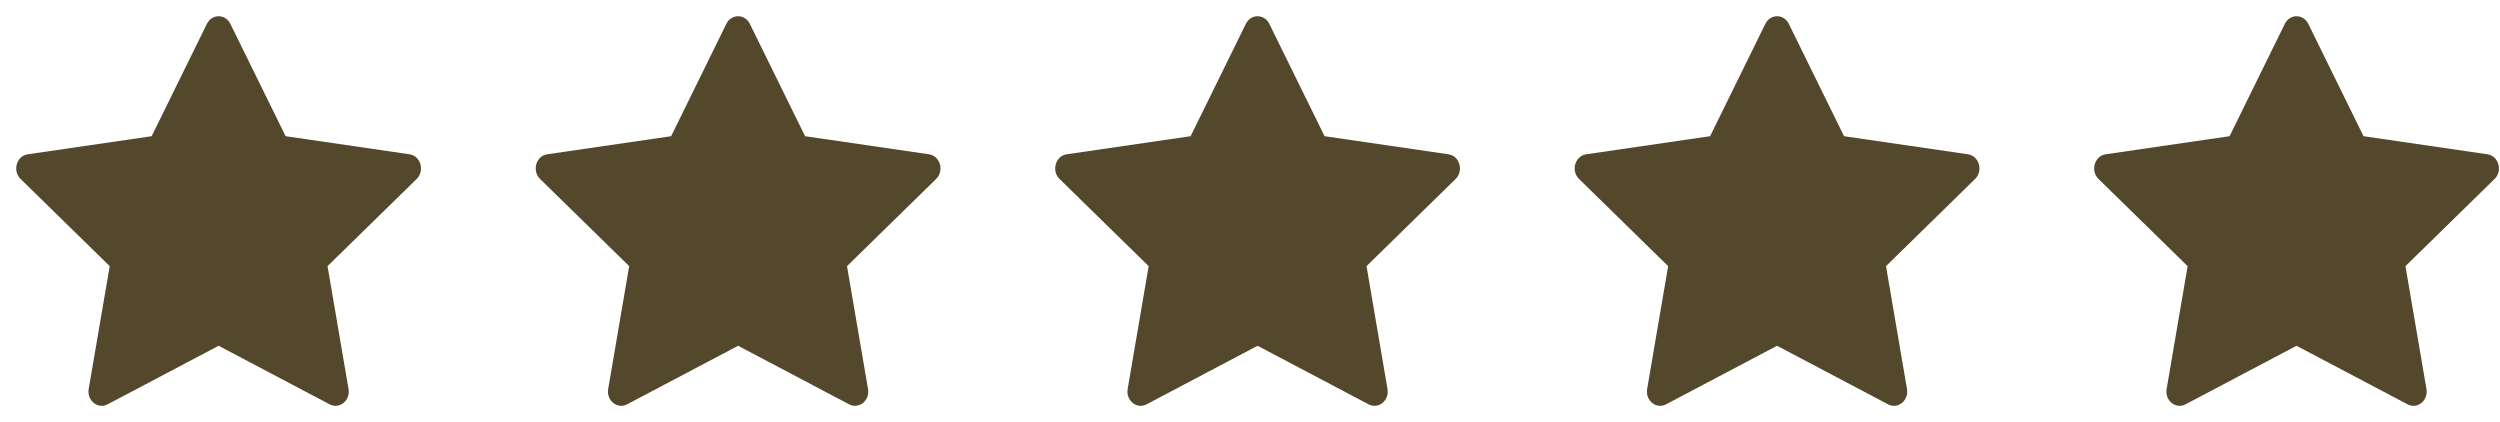
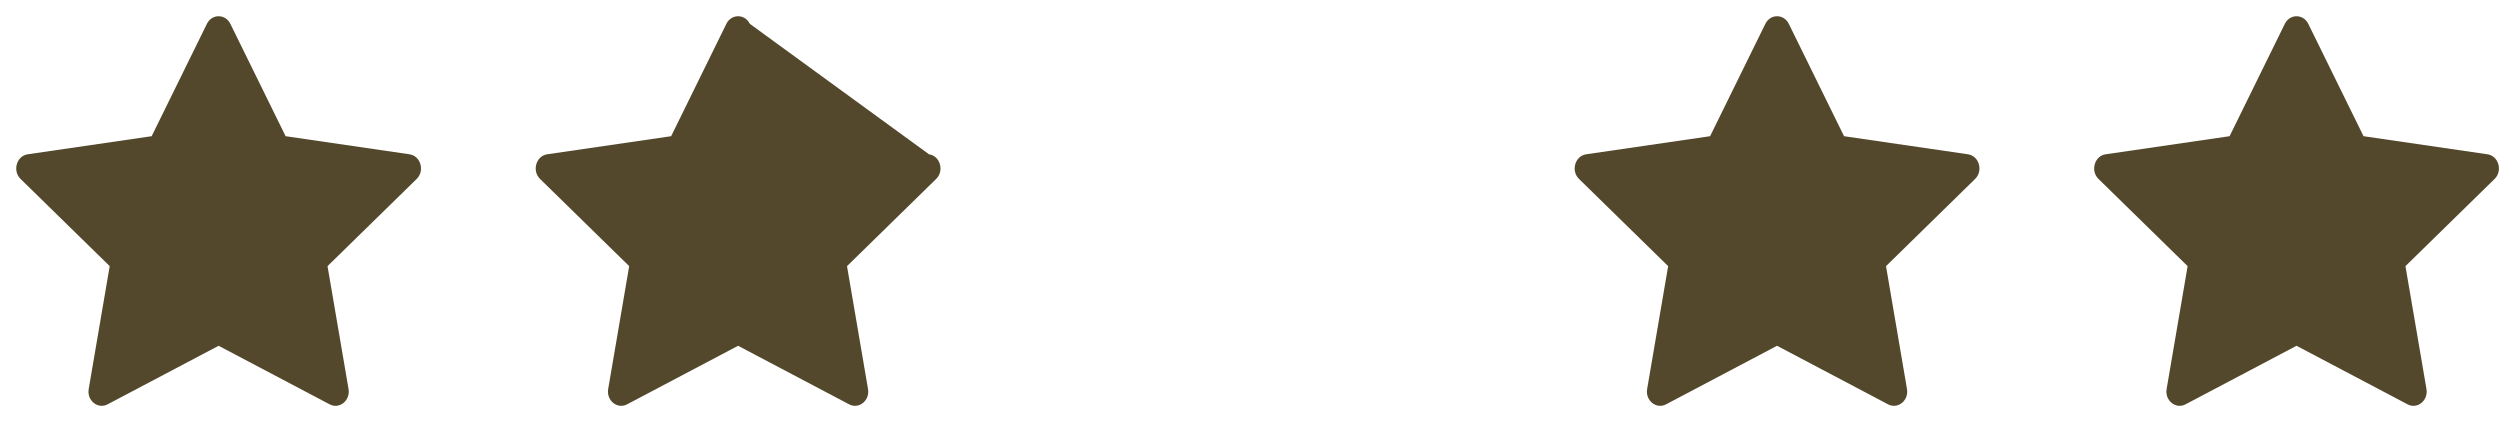
<svg xmlns="http://www.w3.org/2000/svg" width="77" height="13" viewBox="0 0 77 13" fill="none">
  <path d="M3.313 12.454C3.013 12.613 2.671 12.335 2.732 11.981L3.379 8.197L0.634 5.512C0.377 5.261 0.511 4.802 0.854 4.752L4.671 4.195L6.373 0.734C6.526 0.422 6.941 0.422 7.095 0.734L8.797 4.195L12.613 4.752C12.957 4.802 13.09 5.261 12.833 5.512L10.088 8.197L10.735 11.981C10.796 12.335 10.455 12.613 10.154 12.454L6.733 10.65L3.313 12.454Z" fill="#53482B" />
-   <path d="M19.313 12.454C19.013 12.613 18.671 12.335 18.732 11.981L19.379 8.197L16.634 5.512C16.377 5.261 16.511 4.802 16.854 4.752L20.671 4.195L22.372 0.734C22.526 0.422 22.941 0.422 23.095 0.734L24.797 4.195L28.613 4.752C28.957 4.802 29.09 5.261 28.833 5.512L26.088 8.197L26.735 11.981C26.796 12.335 26.455 12.613 26.154 12.454L22.733 10.65L19.313 12.454Z" fill="#53482B" />
-   <path d="M35.313 12.454C35.013 12.613 34.671 12.335 34.732 11.981L35.379 8.197L32.634 5.512C32.377 5.261 32.511 4.802 32.854 4.752L36.671 4.195L38.373 0.734C38.526 0.422 38.941 0.422 39.095 0.734L40.797 4.195L44.613 4.752C44.957 4.802 45.09 5.261 44.833 5.512L42.089 8.197L42.735 11.981C42.796 12.335 42.455 12.613 42.154 12.454L38.733 10.65L35.313 12.454Z" fill="#53482B" />
+   <path d="M19.313 12.454C19.013 12.613 18.671 12.335 18.732 11.981L19.379 8.197L16.634 5.512C16.377 5.261 16.511 4.802 16.854 4.752L20.671 4.195L22.372 0.734C22.526 0.422 22.941 0.422 23.095 0.734L28.613 4.752C28.957 4.802 29.09 5.261 28.833 5.512L26.088 8.197L26.735 11.981C26.796 12.335 26.455 12.613 26.154 12.454L22.733 10.65L19.313 12.454Z" fill="#53482B" />
  <path d="M51.313 12.454C51.013 12.613 50.671 12.335 50.732 11.981L51.379 8.197L48.634 5.512C48.377 5.261 48.511 4.802 48.854 4.752L52.671 4.195L54.373 0.734C54.526 0.422 54.941 0.422 55.095 0.734L56.797 4.195L60.613 4.752C60.957 4.802 61.09 5.261 60.833 5.512L58.089 8.197L58.735 11.981C58.796 12.335 58.455 12.613 58.154 12.454L54.733 10.65L51.313 12.454Z" fill="#53482B" />
  <path d="M67.313 12.454C67.013 12.613 66.671 12.335 66.732 11.981L67.379 8.197L64.634 5.512C64.377 5.261 64.511 4.802 64.854 4.752L68.671 4.195L70.373 0.734C70.526 0.422 70.941 0.422 71.095 0.734L72.797 4.195L76.613 4.752C76.957 4.802 77.09 5.261 76.833 5.512L74.088 8.197L74.735 11.981C74.796 12.335 74.455 12.613 74.154 12.454L70.733 10.65L67.313 12.454Z" fill="#53482B" />
</svg>